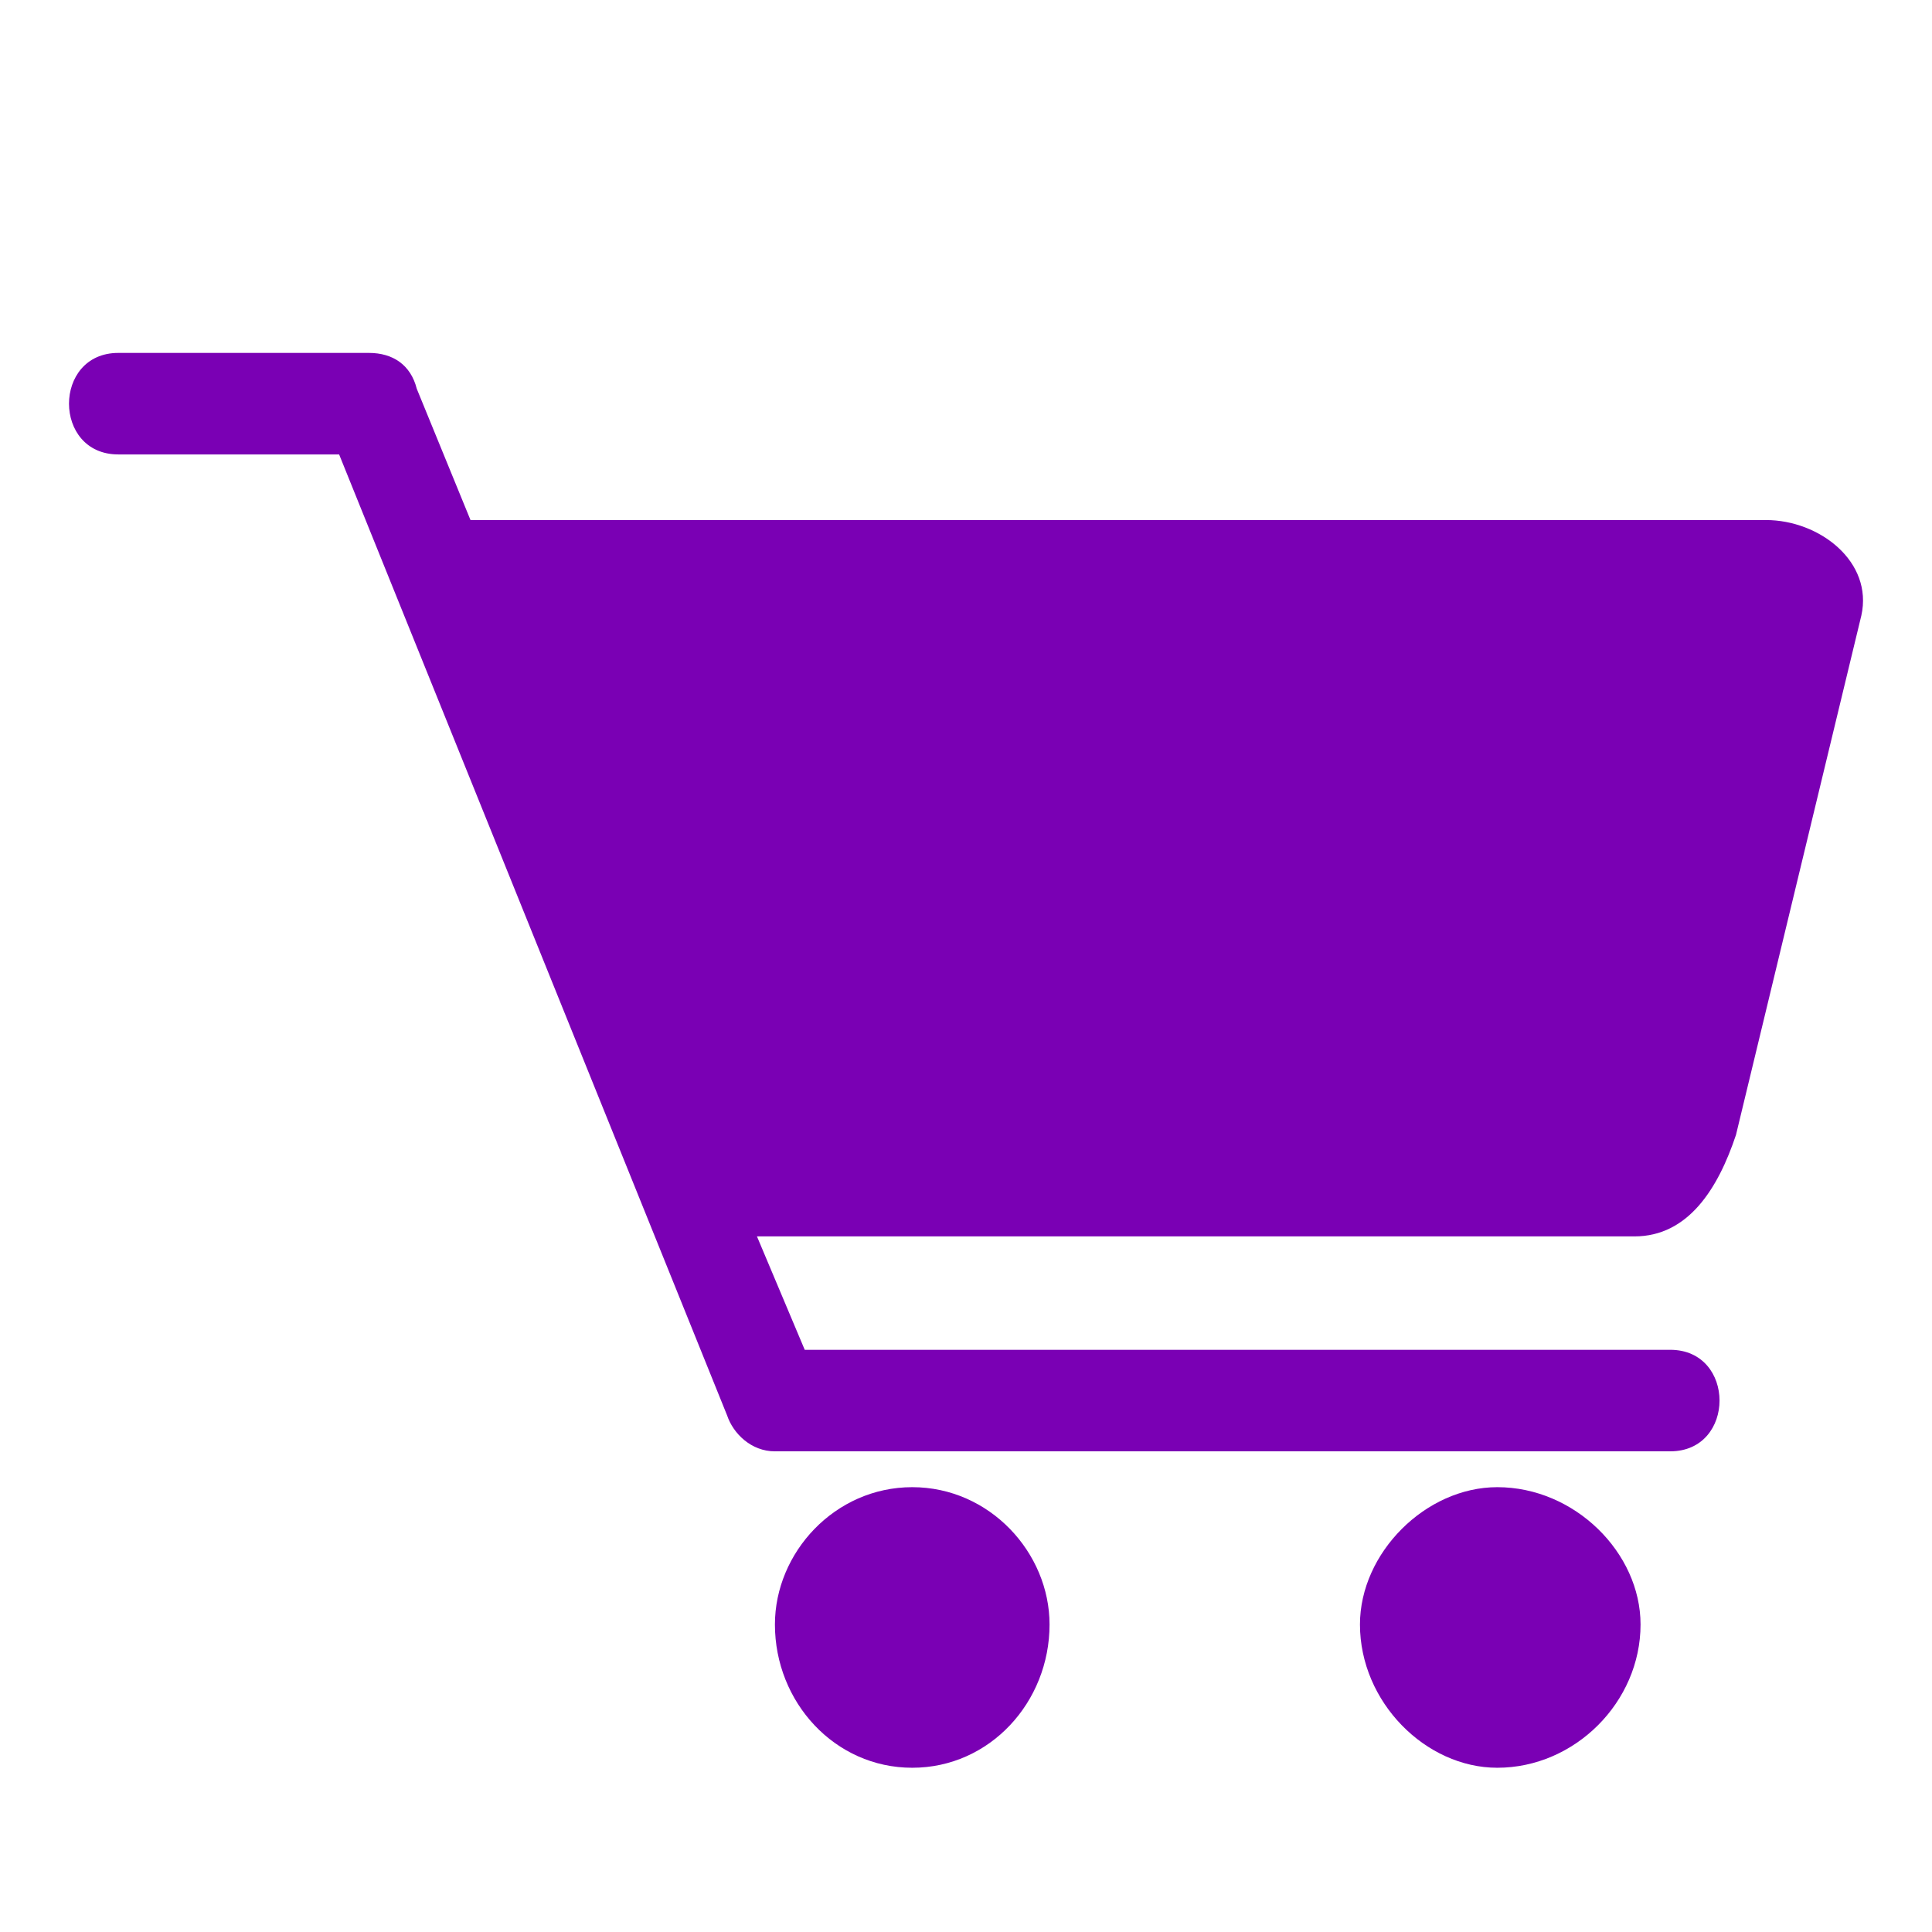
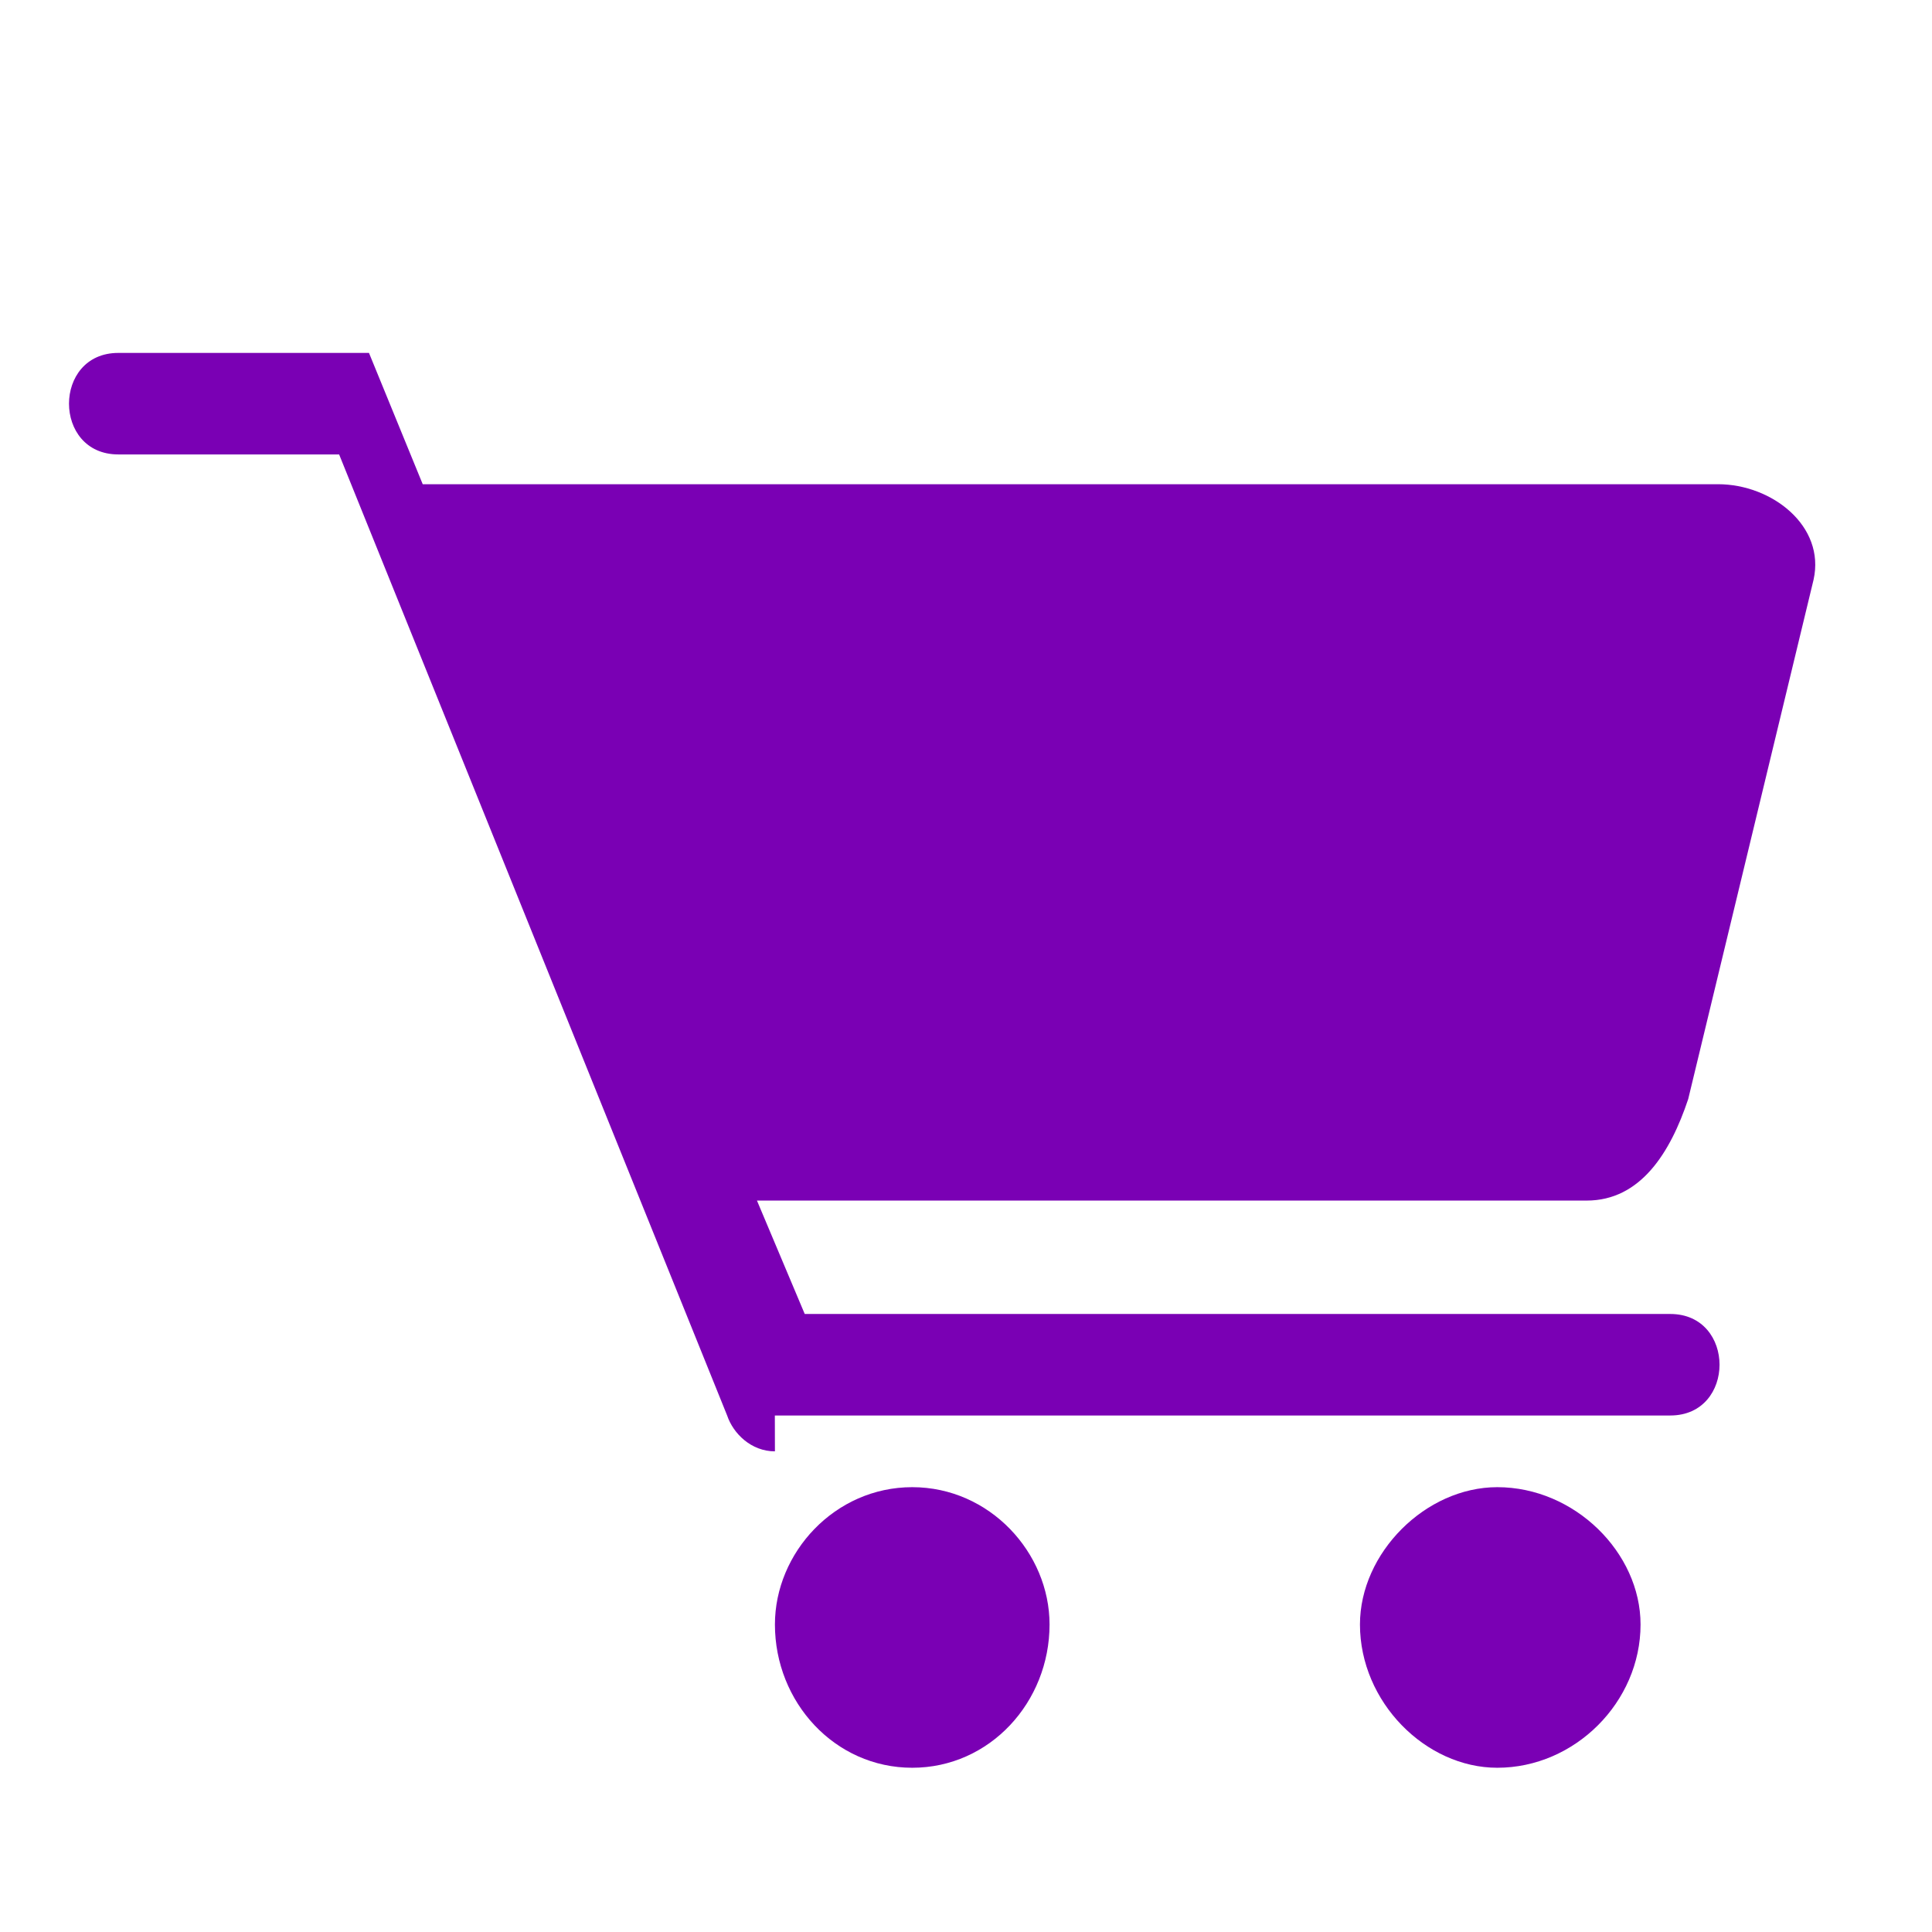
<svg xmlns="http://www.w3.org/2000/svg" version="1.1" id="Capa_1" x="0px" y="0px" width="70px" height="70px" viewBox="0 0 70 70" enable-background="new 0 0 70 70" xml:space="preserve">
  <g>
-     <path fill="#7A00B4" d="M28.077,52.585c-0.864,0-1.513-0.649-1.731-1.298L12.287,16.465H4.285c-2.38,0-2.38-3.678,0-3.678h9.084   c0.864,0,1.513,0.433,1.731,1.298l1.947,4.757h46.933c1.947,0,3.893,1.513,3.46,3.46l-4.542,18.817   c-0.649,1.947-1.731,3.678-3.678,3.678H27.426l1.731,4.109h31.36c2.38,0,2.38,3.678,0,3.678H28.074L28.077,52.585z M33.052,53.883   c2.811,0,4.975,2.38,4.975,4.975c0,2.811-2.162,5.191-4.975,5.191c-2.811,0-4.975-2.38-4.975-5.191   C28.077,56.263,30.239,53.883,33.052,53.883z M54.249,53.883c2.811,0,5.191,2.38,5.191,4.975c0,2.811-2.38,5.191-5.191,5.191   c-2.595,0-4.975-2.38-4.975-5.191C49.274,56.263,51.654,53.883,54.249,53.883z" />
+     <path fill="#7A00B4" d="M28.077,52.585c-0.864,0-1.513-0.649-1.731-1.298L12.287,16.465H4.285c-2.38,0-2.38-3.678,0-3.678h9.084   l1.947,4.757h46.933c1.947,0,3.893,1.513,3.46,3.46l-4.542,18.817   c-0.649,1.947-1.731,3.678-3.678,3.678H27.426l1.731,4.109h31.36c2.38,0,2.38,3.678,0,3.678H28.074L28.077,52.585z M33.052,53.883   c2.811,0,4.975,2.38,4.975,4.975c0,2.811-2.162,5.191-4.975,5.191c-2.811,0-4.975-2.38-4.975-5.191   C28.077,56.263,30.239,53.883,33.052,53.883z M54.249,53.883c2.811,0,5.191,2.38,5.191,4.975c0,2.811-2.38,5.191-5.191,5.191   c-2.595,0-4.975-2.38-4.975-5.191C49.274,56.263,51.654,53.883,54.249,53.883z" />
  </g>
</svg>